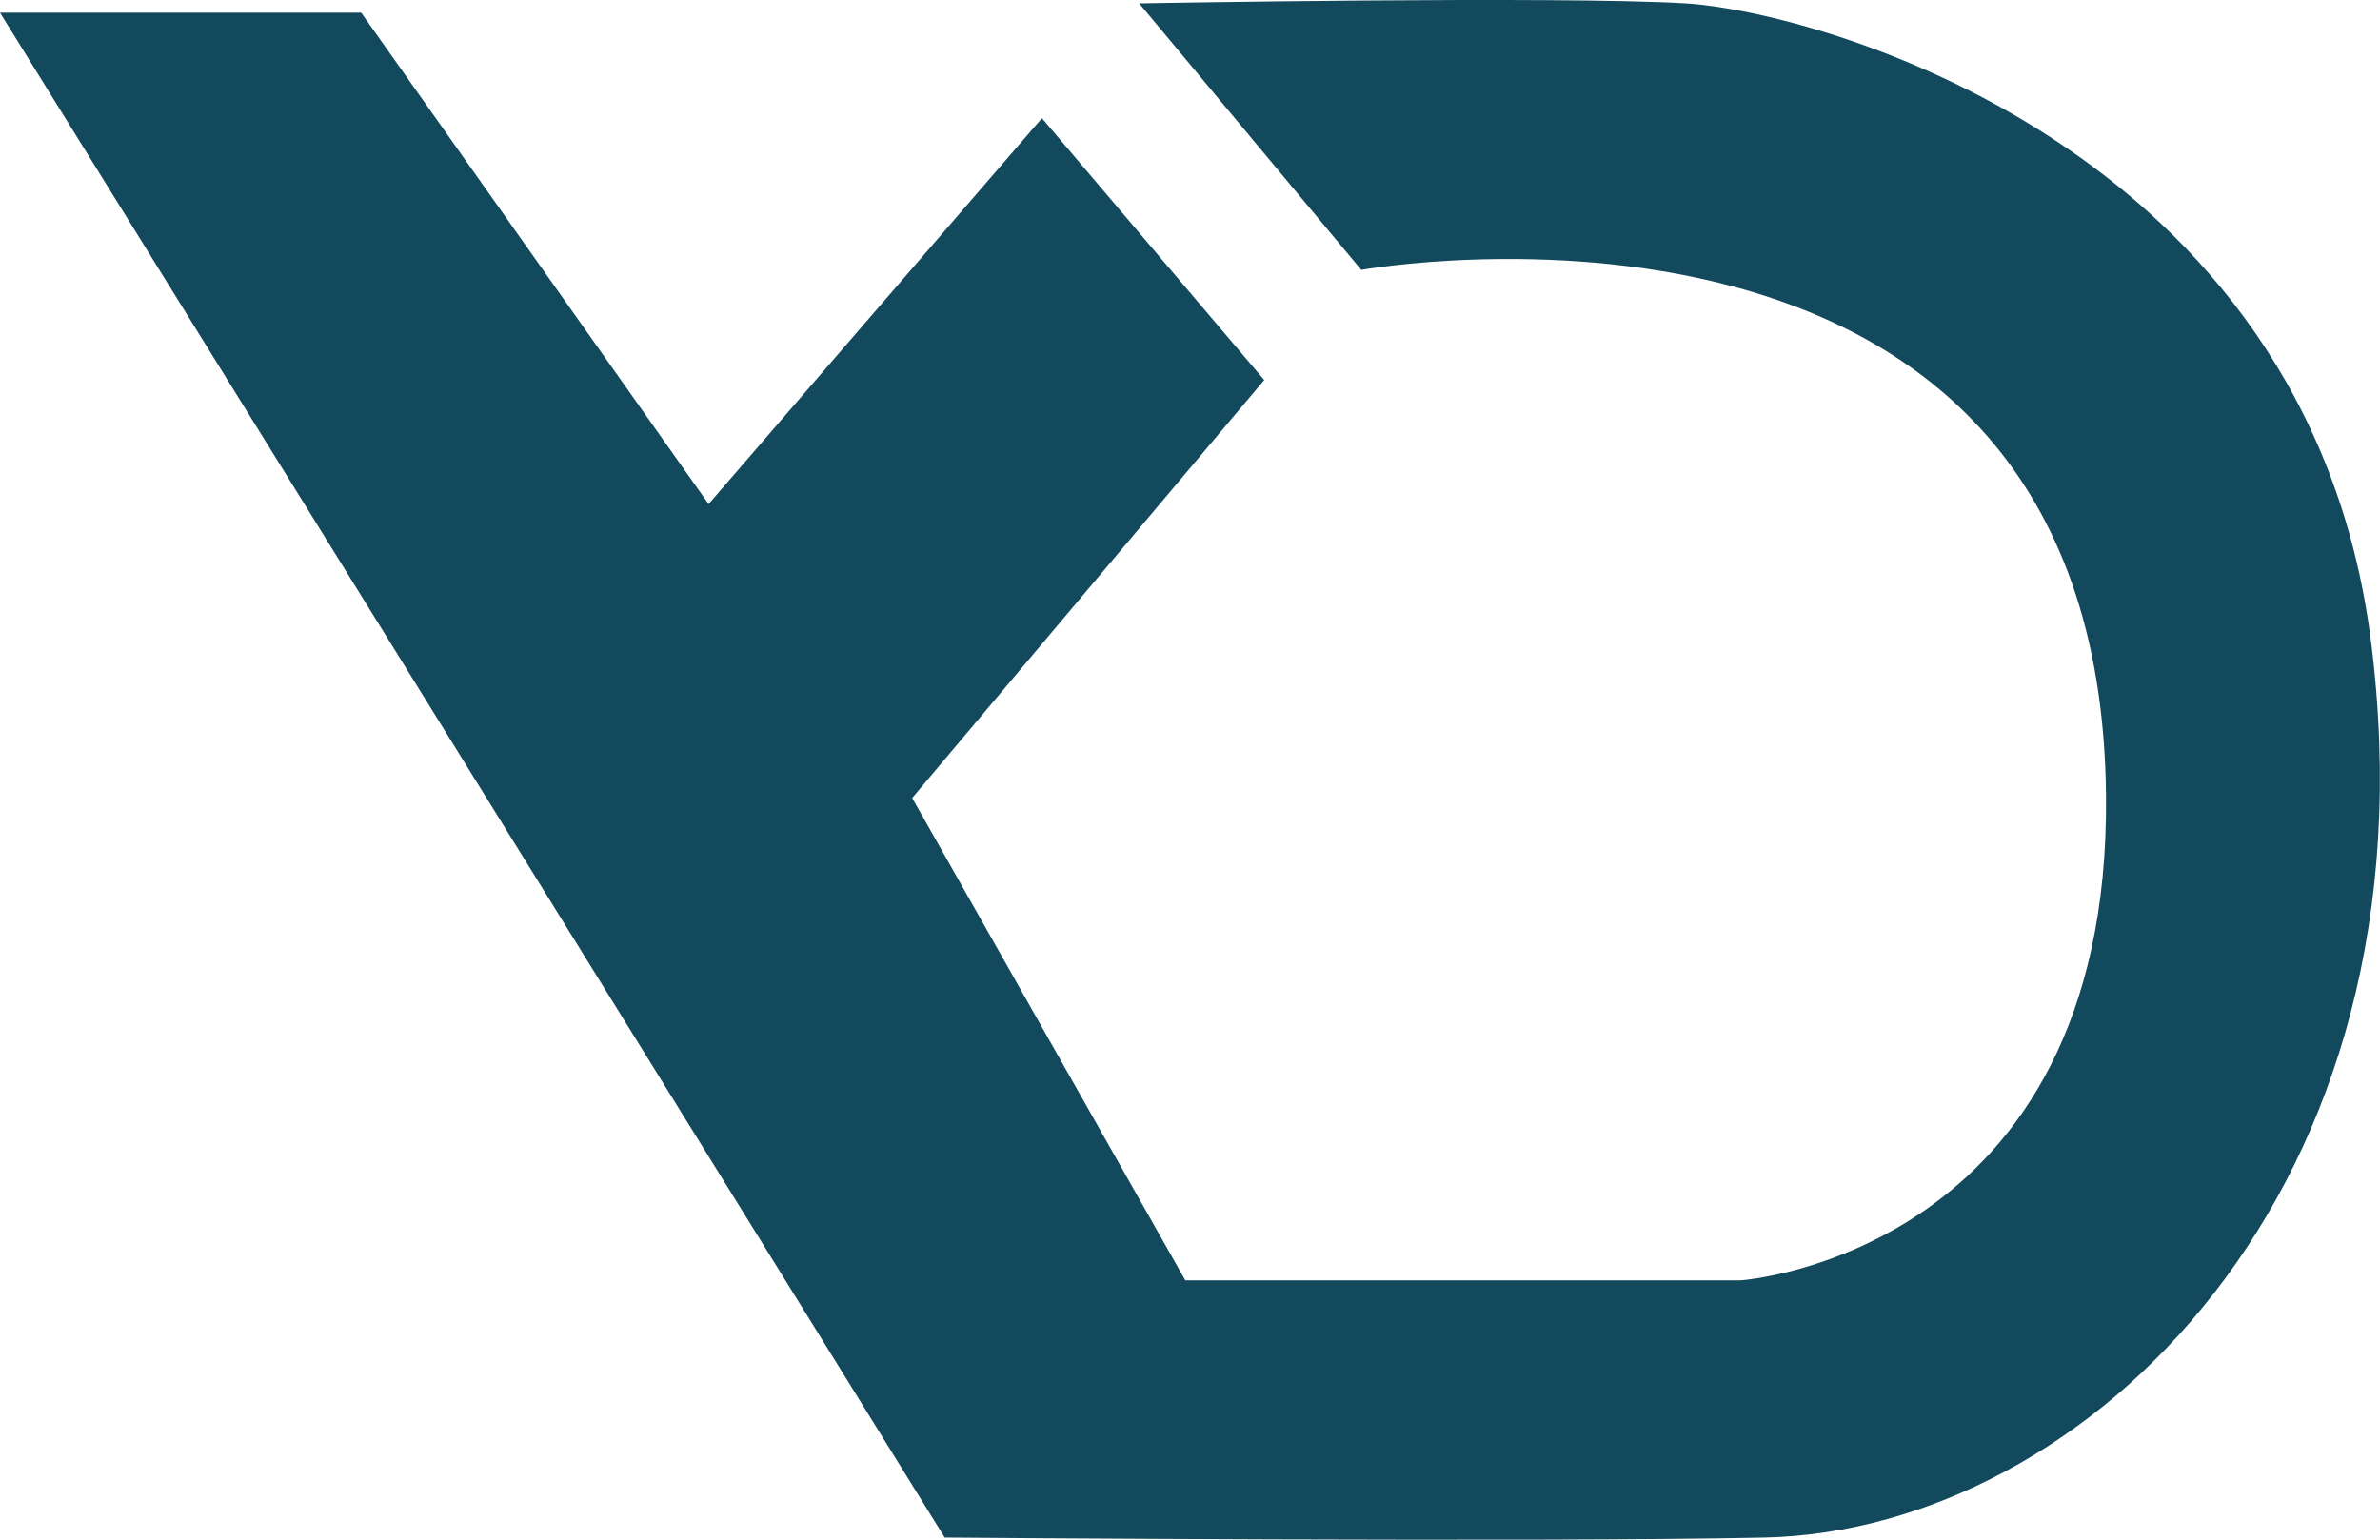
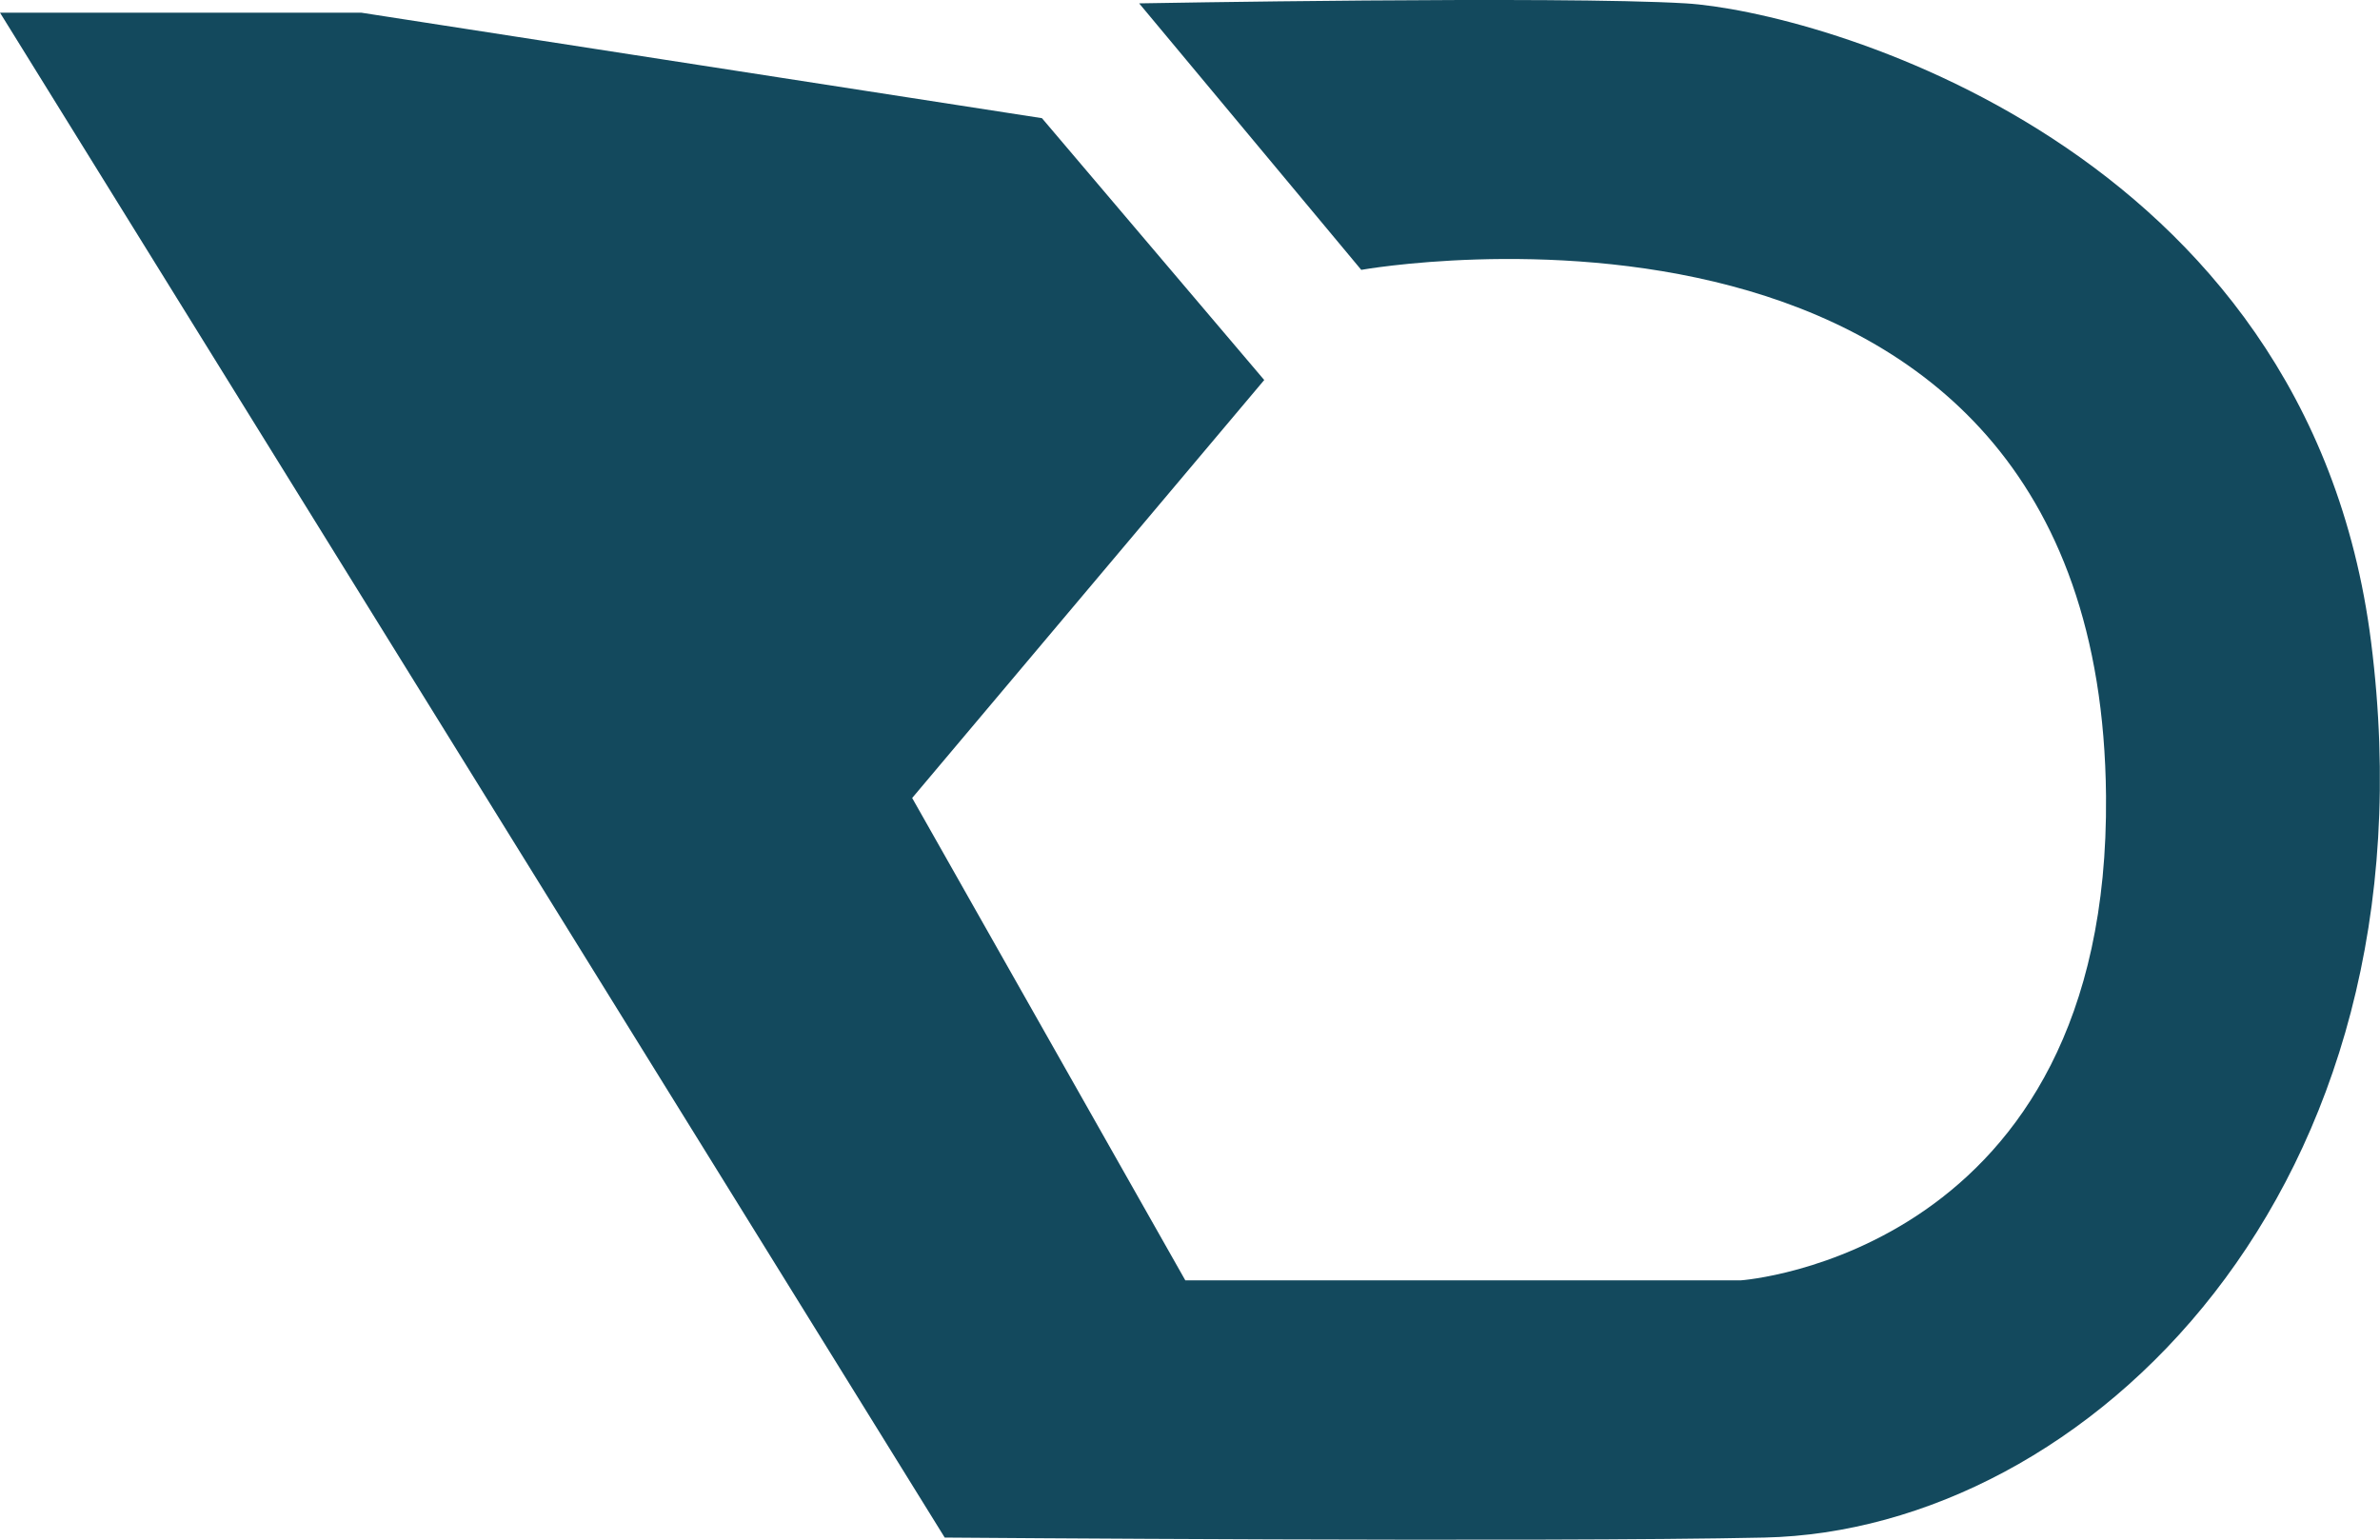
<svg xmlns="http://www.w3.org/2000/svg" width="68" height="44" viewBox="0 0 68 44" fill="none">
-   <path d="M0 0.362H10.32L20.246 14.405L29.77 3.377L36.121 10.86L26.062 22.805L33.866 36.589H49.742C49.742 36.589 60.293 35.848 60.172 22.745C60.001 3.931 38.893 7.712 38.893 7.712L32.547 0.096C32.547 0.096 44.521 -0.121 48.162 0.096C51.802 0.314 65.94 4.094 67.745 18.343C69.732 34.027 59.588 43.741 50.41 43.94C44.089 44.078 26.992 43.94 26.992 43.94L0 0.362Z" fill="#13495D" />
+   <path d="M0 0.362H10.32L29.77 3.377L36.121 10.86L26.062 22.805L33.866 36.589H49.742C49.742 36.589 60.293 35.848 60.172 22.745C60.001 3.931 38.893 7.712 38.893 7.712L32.547 0.096C32.547 0.096 44.521 -0.121 48.162 0.096C51.802 0.314 65.94 4.094 67.745 18.343C69.732 34.027 59.588 43.741 50.41 43.94C44.089 44.078 26.992 43.94 26.992 43.94L0 0.362Z" fill="#13495D" />
</svg>